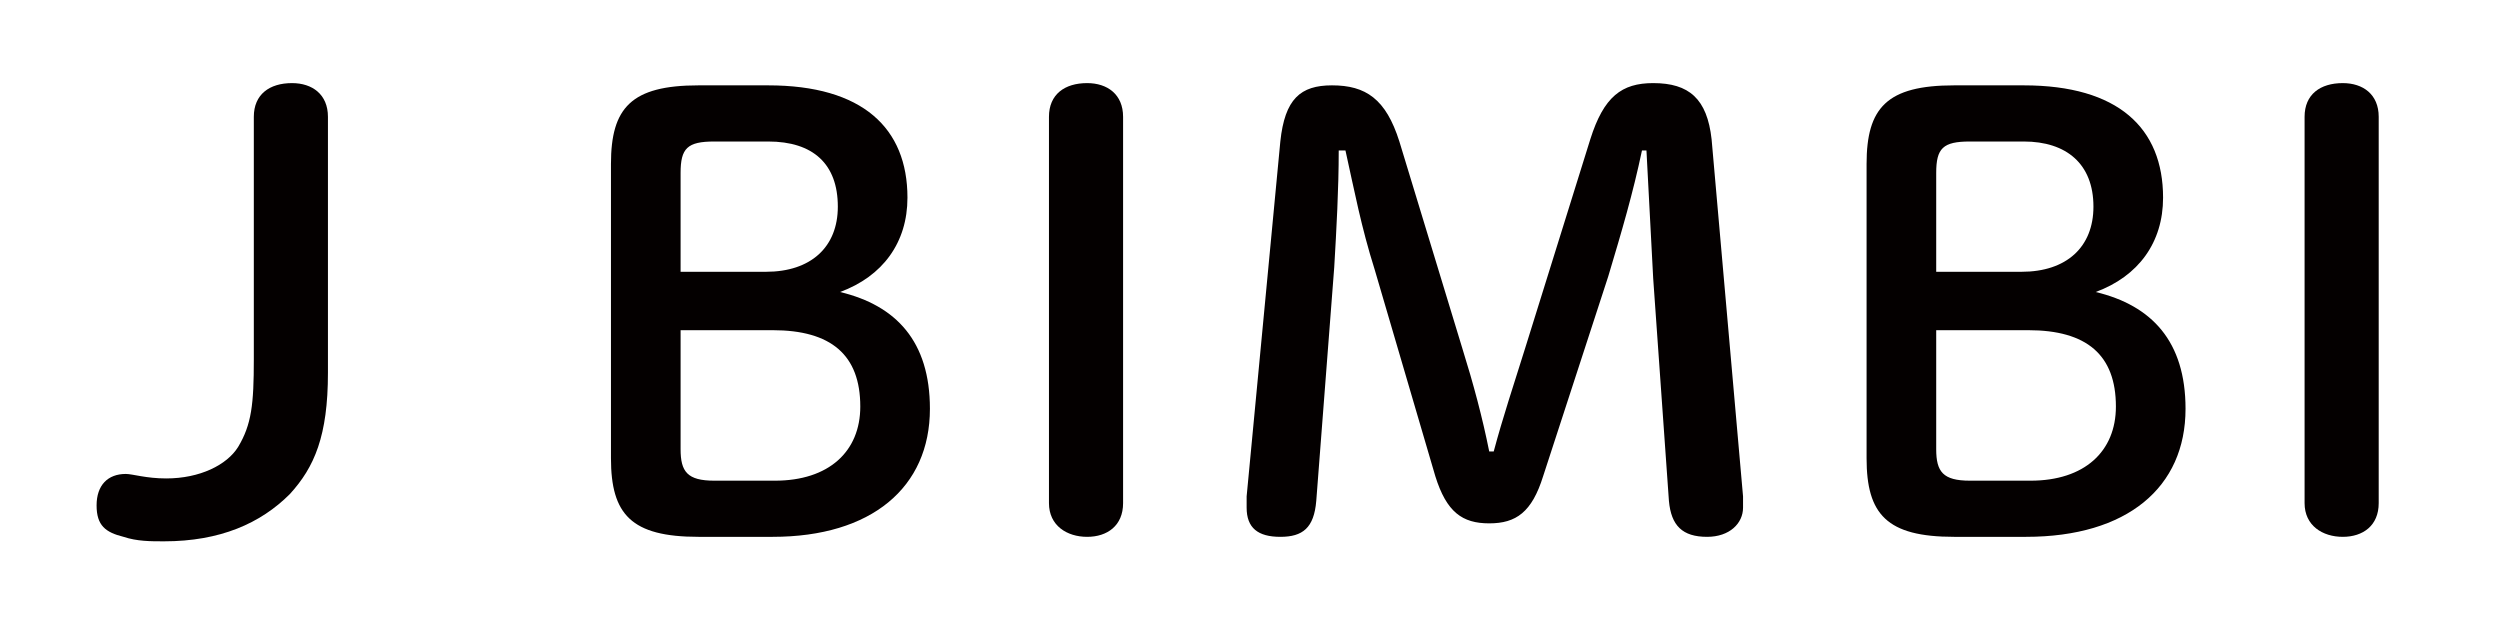
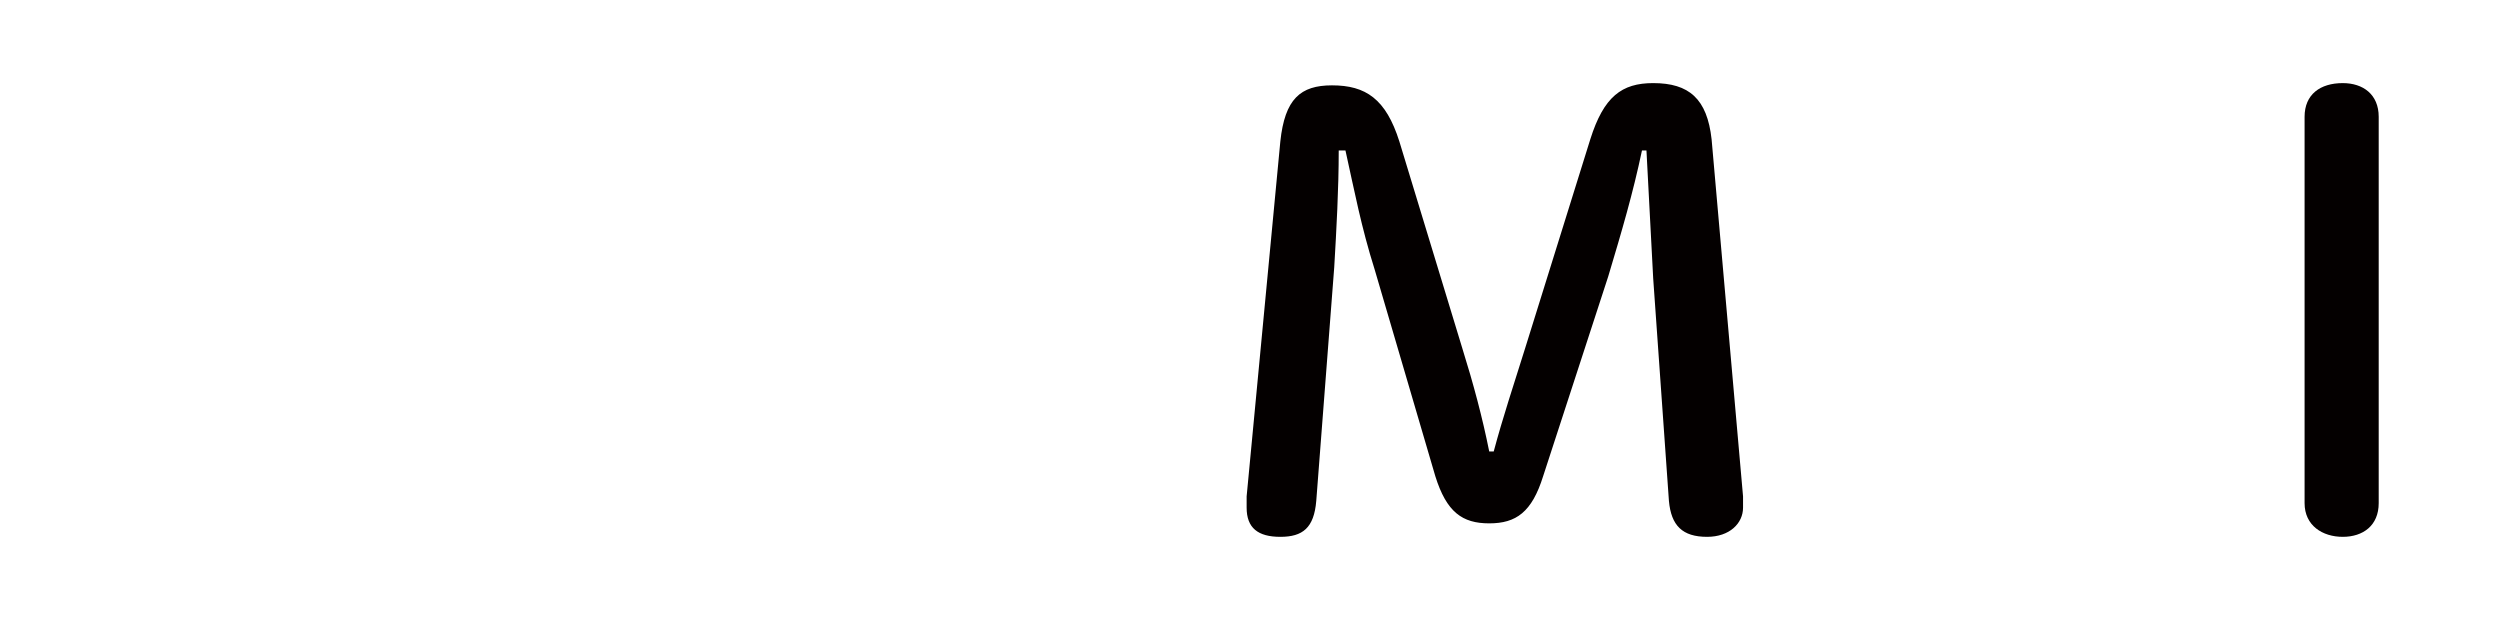
<svg xmlns="http://www.w3.org/2000/svg" version="1.1" id="レイヤー_1" x="0px" y="0px" viewBox="0 0 111.3 27.9" style="enable-background:new 0 0 111.3 27.9;" xml:space="preserve">
  <style type="text/css">
	.st0{fill:#040000;}
</style>
  <g>
-     <path class="st0" d="M14.6,16.6c0,2.8-0.6,4.2-1.7,5.4c-1.3,1.3-3.1,2.1-5.6,2.1c-0.6,0-1.2,0-1.8-0.2c-0.8-0.2-1.2-0.5-1.2-1.4   c0-0.9,0.5-1.4,1.3-1.4c0.3,0,0.9,0.2,1.8,0.2c1.5,0,2.7-0.6,3.2-1.4c0.6-1,0.7-1.9,0.7-3.9V5.2c0-1,0.7-1.5,1.7-1.5   c0.9,0,1.6,0.5,1.6,1.5C14.6,5.2,14.6,16.6,14.6,16.6z" />
-     <path class="st0" d="M31.1,23.9c-3,0-3.9-1-3.9-3.5V7.3c0-2.5,0.9-3.5,3.9-3.5h3.1c4.2,0,6.2,1.9,6.2,5c0,2-1.1,3.5-3,4.2   c2.5,0.6,4,2.2,4,5.2c0,3.5-2.6,5.7-7,5.7L31.1,23.9L31.1,23.9z M34.1,12.1c2,0,3.2-1.1,3.2-2.9c0-1.9-1.1-2.9-3.1-2.9h-2.4   c-1.2,0-1.5,0.3-1.5,1.4v4.4L34.1,12.1L34.1,12.1z M34.5,21.4c2.4,0,3.8-1.3,3.8-3.3c0-2.3-1.3-3.4-3.9-3.4h-4.1V20   c0,1,0.3,1.4,1.5,1.4H34.5z" />
-     <path class="st0" d="M46.7,5.2c0-1,0.7-1.5,1.7-1.5c0.9,0,1.6,0.5,1.6,1.5v17.2c0,1-0.7,1.5-1.6,1.5s-1.7-0.5-1.7-1.5V5.2z" />
    <path class="st0" d="M59.6,6.7c0,1.7-0.1,3.5-0.2,5.2l-0.8,10.4c-0.1,1.2-0.6,1.6-1.6,1.6s-1.5-0.4-1.5-1.3c0-0.1,0-0.3,0-0.5   L57,6.3c0.2-1.9,0.9-2.5,2.3-2.5c1.5,0,2.4,0.6,3,2.5l2.8,9.2c0.5,1.6,0.9,3.1,1.2,4.6h0.2c0.4-1.5,0.9-3,1.4-4.6l2.9-9.3   c0.6-1.9,1.4-2.5,2.8-2.5c1.6,0,2.4,0.7,2.6,2.5l1.4,15.9c0,0.3,0,0.4,0,0.5c0,0.7-0.6,1.3-1.6,1.3c-1.1,0-1.6-0.5-1.7-1.6   l-0.7-9.9c-0.1-1.9-0.2-3.8-0.3-5.7h-0.2c-0.4,1.9-0.9,3.6-1.5,5.6l-2.9,8.9c-0.5,1.6-1.2,2.1-2.4,2.1c-1.2,0-1.9-0.5-2.4-2.1   L61.2,12c-0.6-1.9-0.9-3.5-1.3-5.3L59.6,6.7L59.6,6.7z" />
-     <path class="st0" d="M87,23.9c-3,0-3.9-1-3.9-3.5V7.3c0-2.5,0.9-3.5,3.9-3.5h3.1c4.2,0,6.2,1.9,6.2,5c0,2-1.1,3.5-3,4.2   c2.5,0.6,4,2.2,4,5.2c0,3.5-2.6,5.7-7.1,5.7L87,23.9L87,23.9z M90,12.1c2,0,3.2-1.1,3.2-2.9c0-1.9-1.2-2.9-3.1-2.9h-2.4   c-1.2,0-1.5,0.3-1.5,1.4v4.4L90,12.1L90,12.1z M90.4,21.4c2.4,0,3.8-1.3,3.8-3.3c0-2.3-1.3-3.4-3.9-3.4h-4.1V20   c0,1,0.3,1.4,1.5,1.4H90.4z" />
    <path class="st0" d="M102.6,5.2c0-1,0.7-1.5,1.7-1.5c0.9,0,1.6,0.5,1.6,1.5v17.2c0,1-0.7,1.5-1.6,1.5s-1.7-0.5-1.7-1.5V5.2z" />
  </g>
</svg>